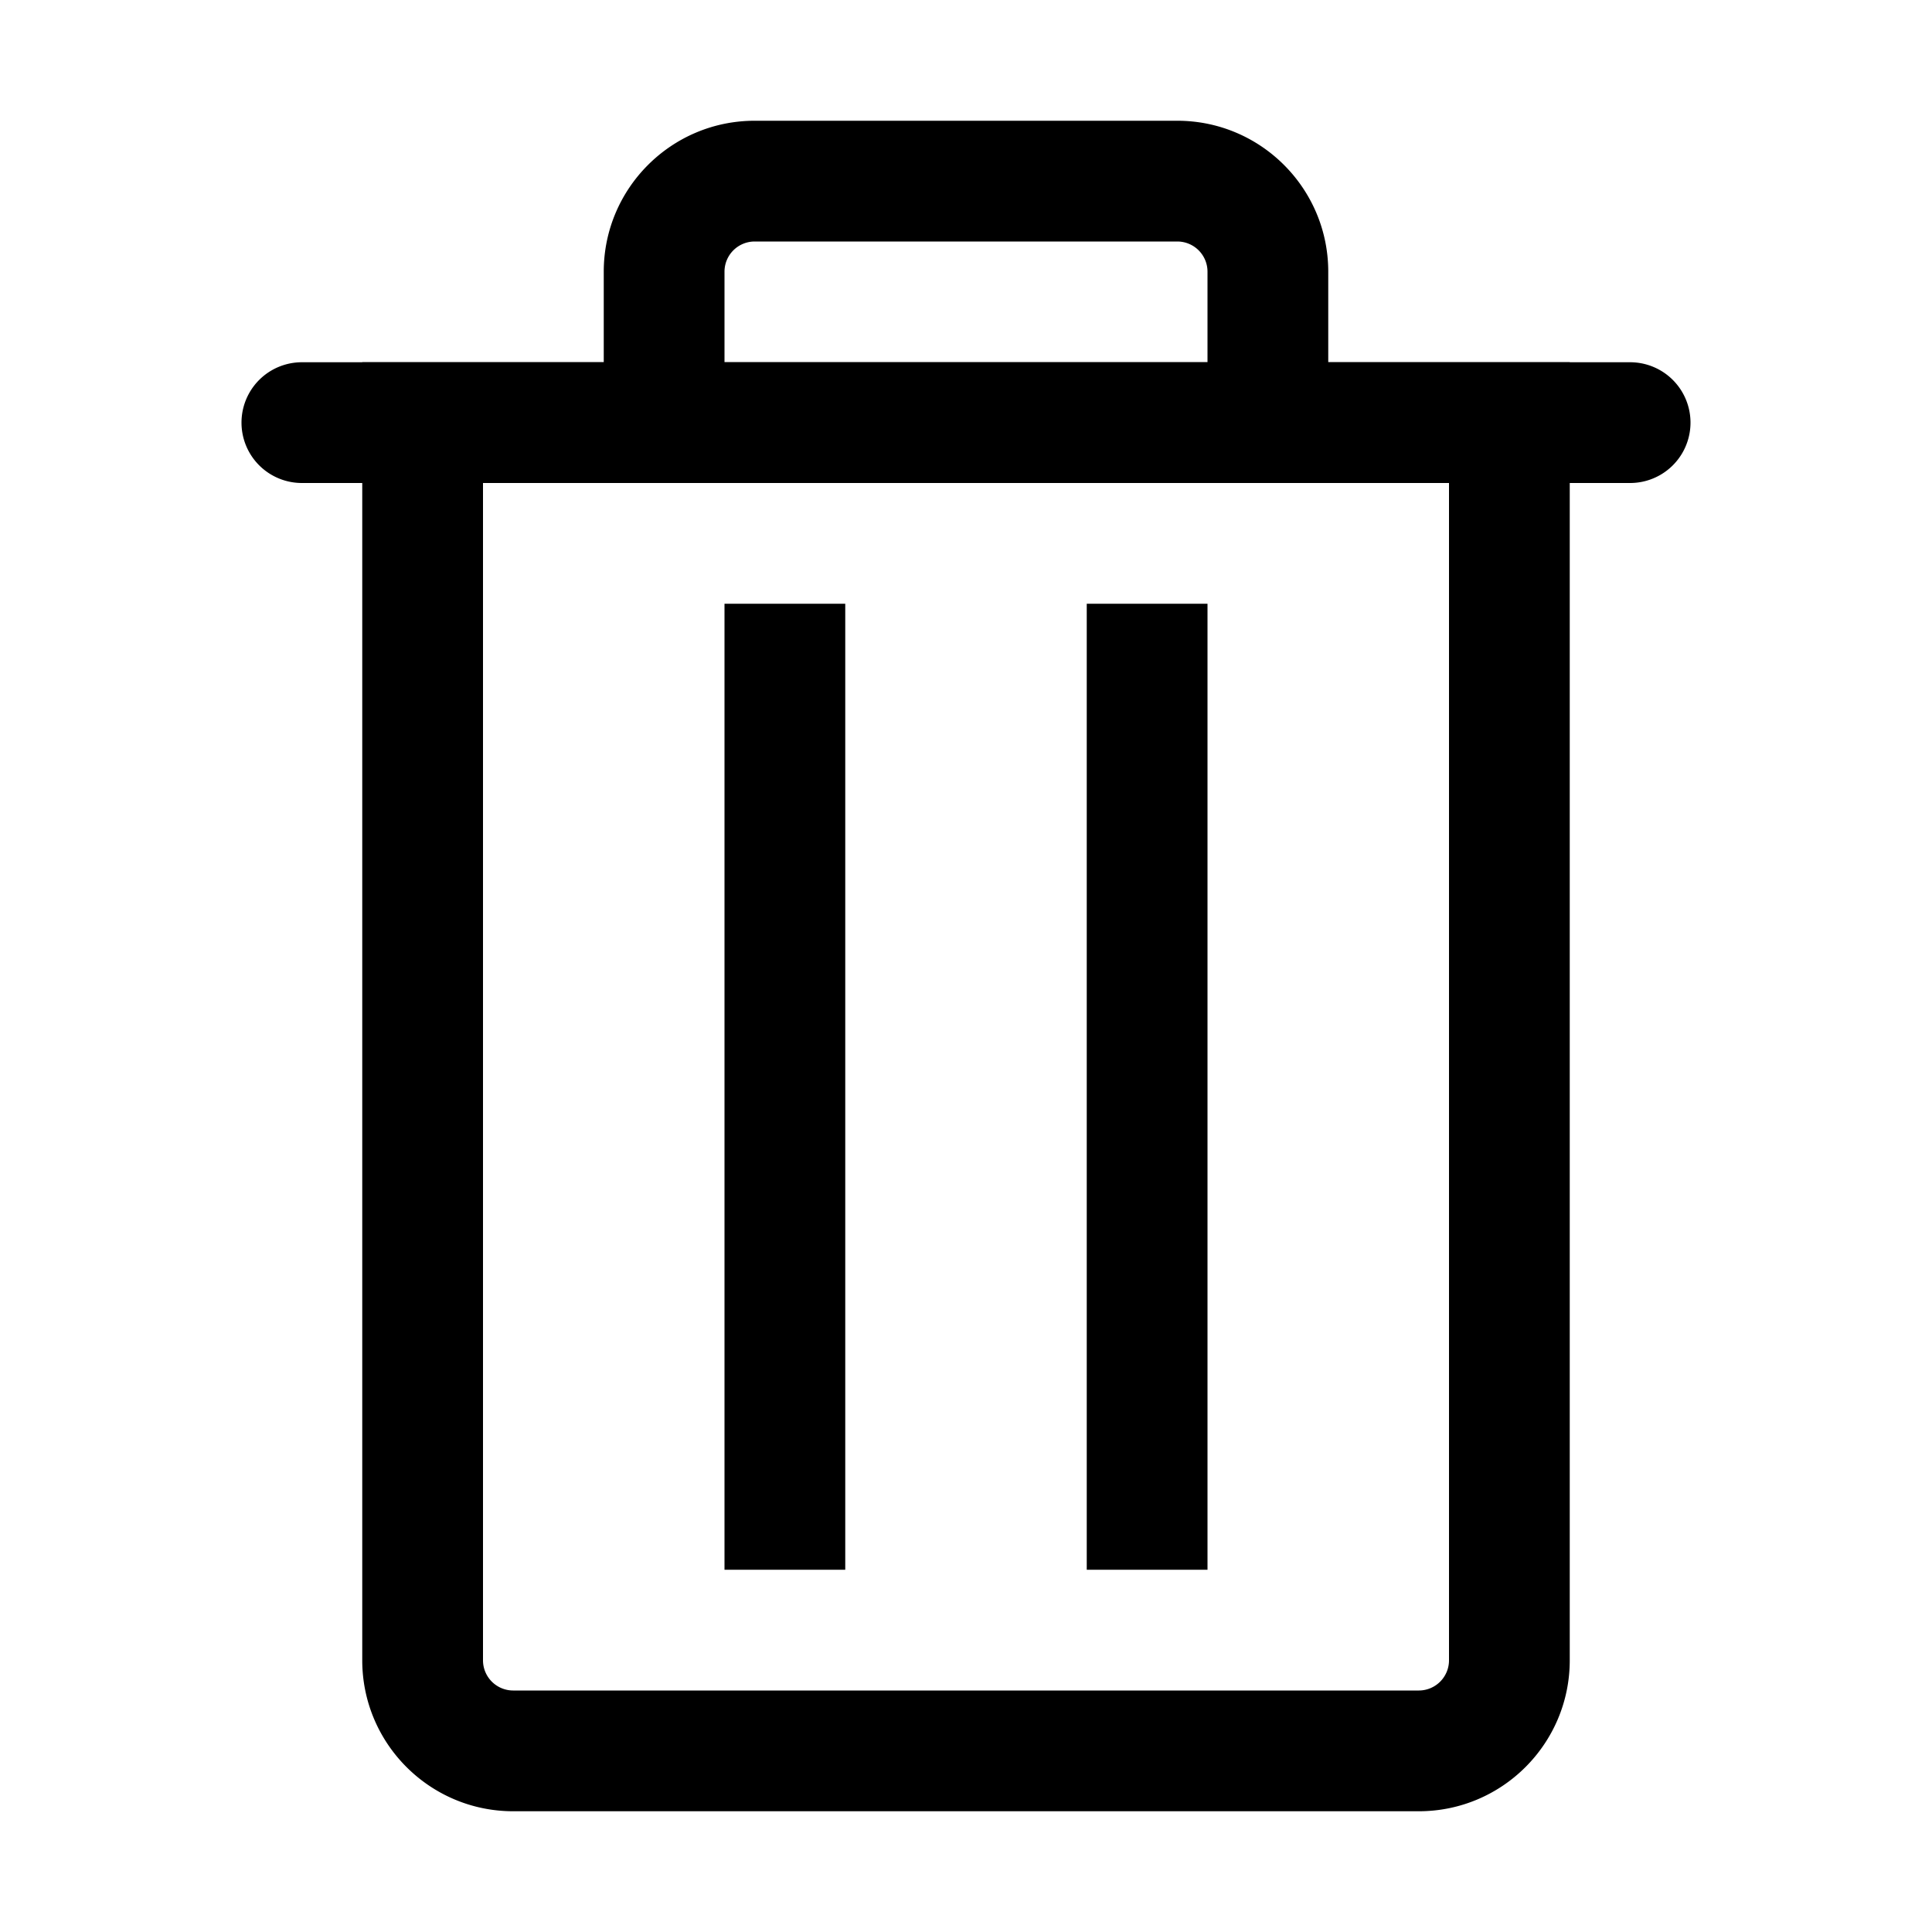
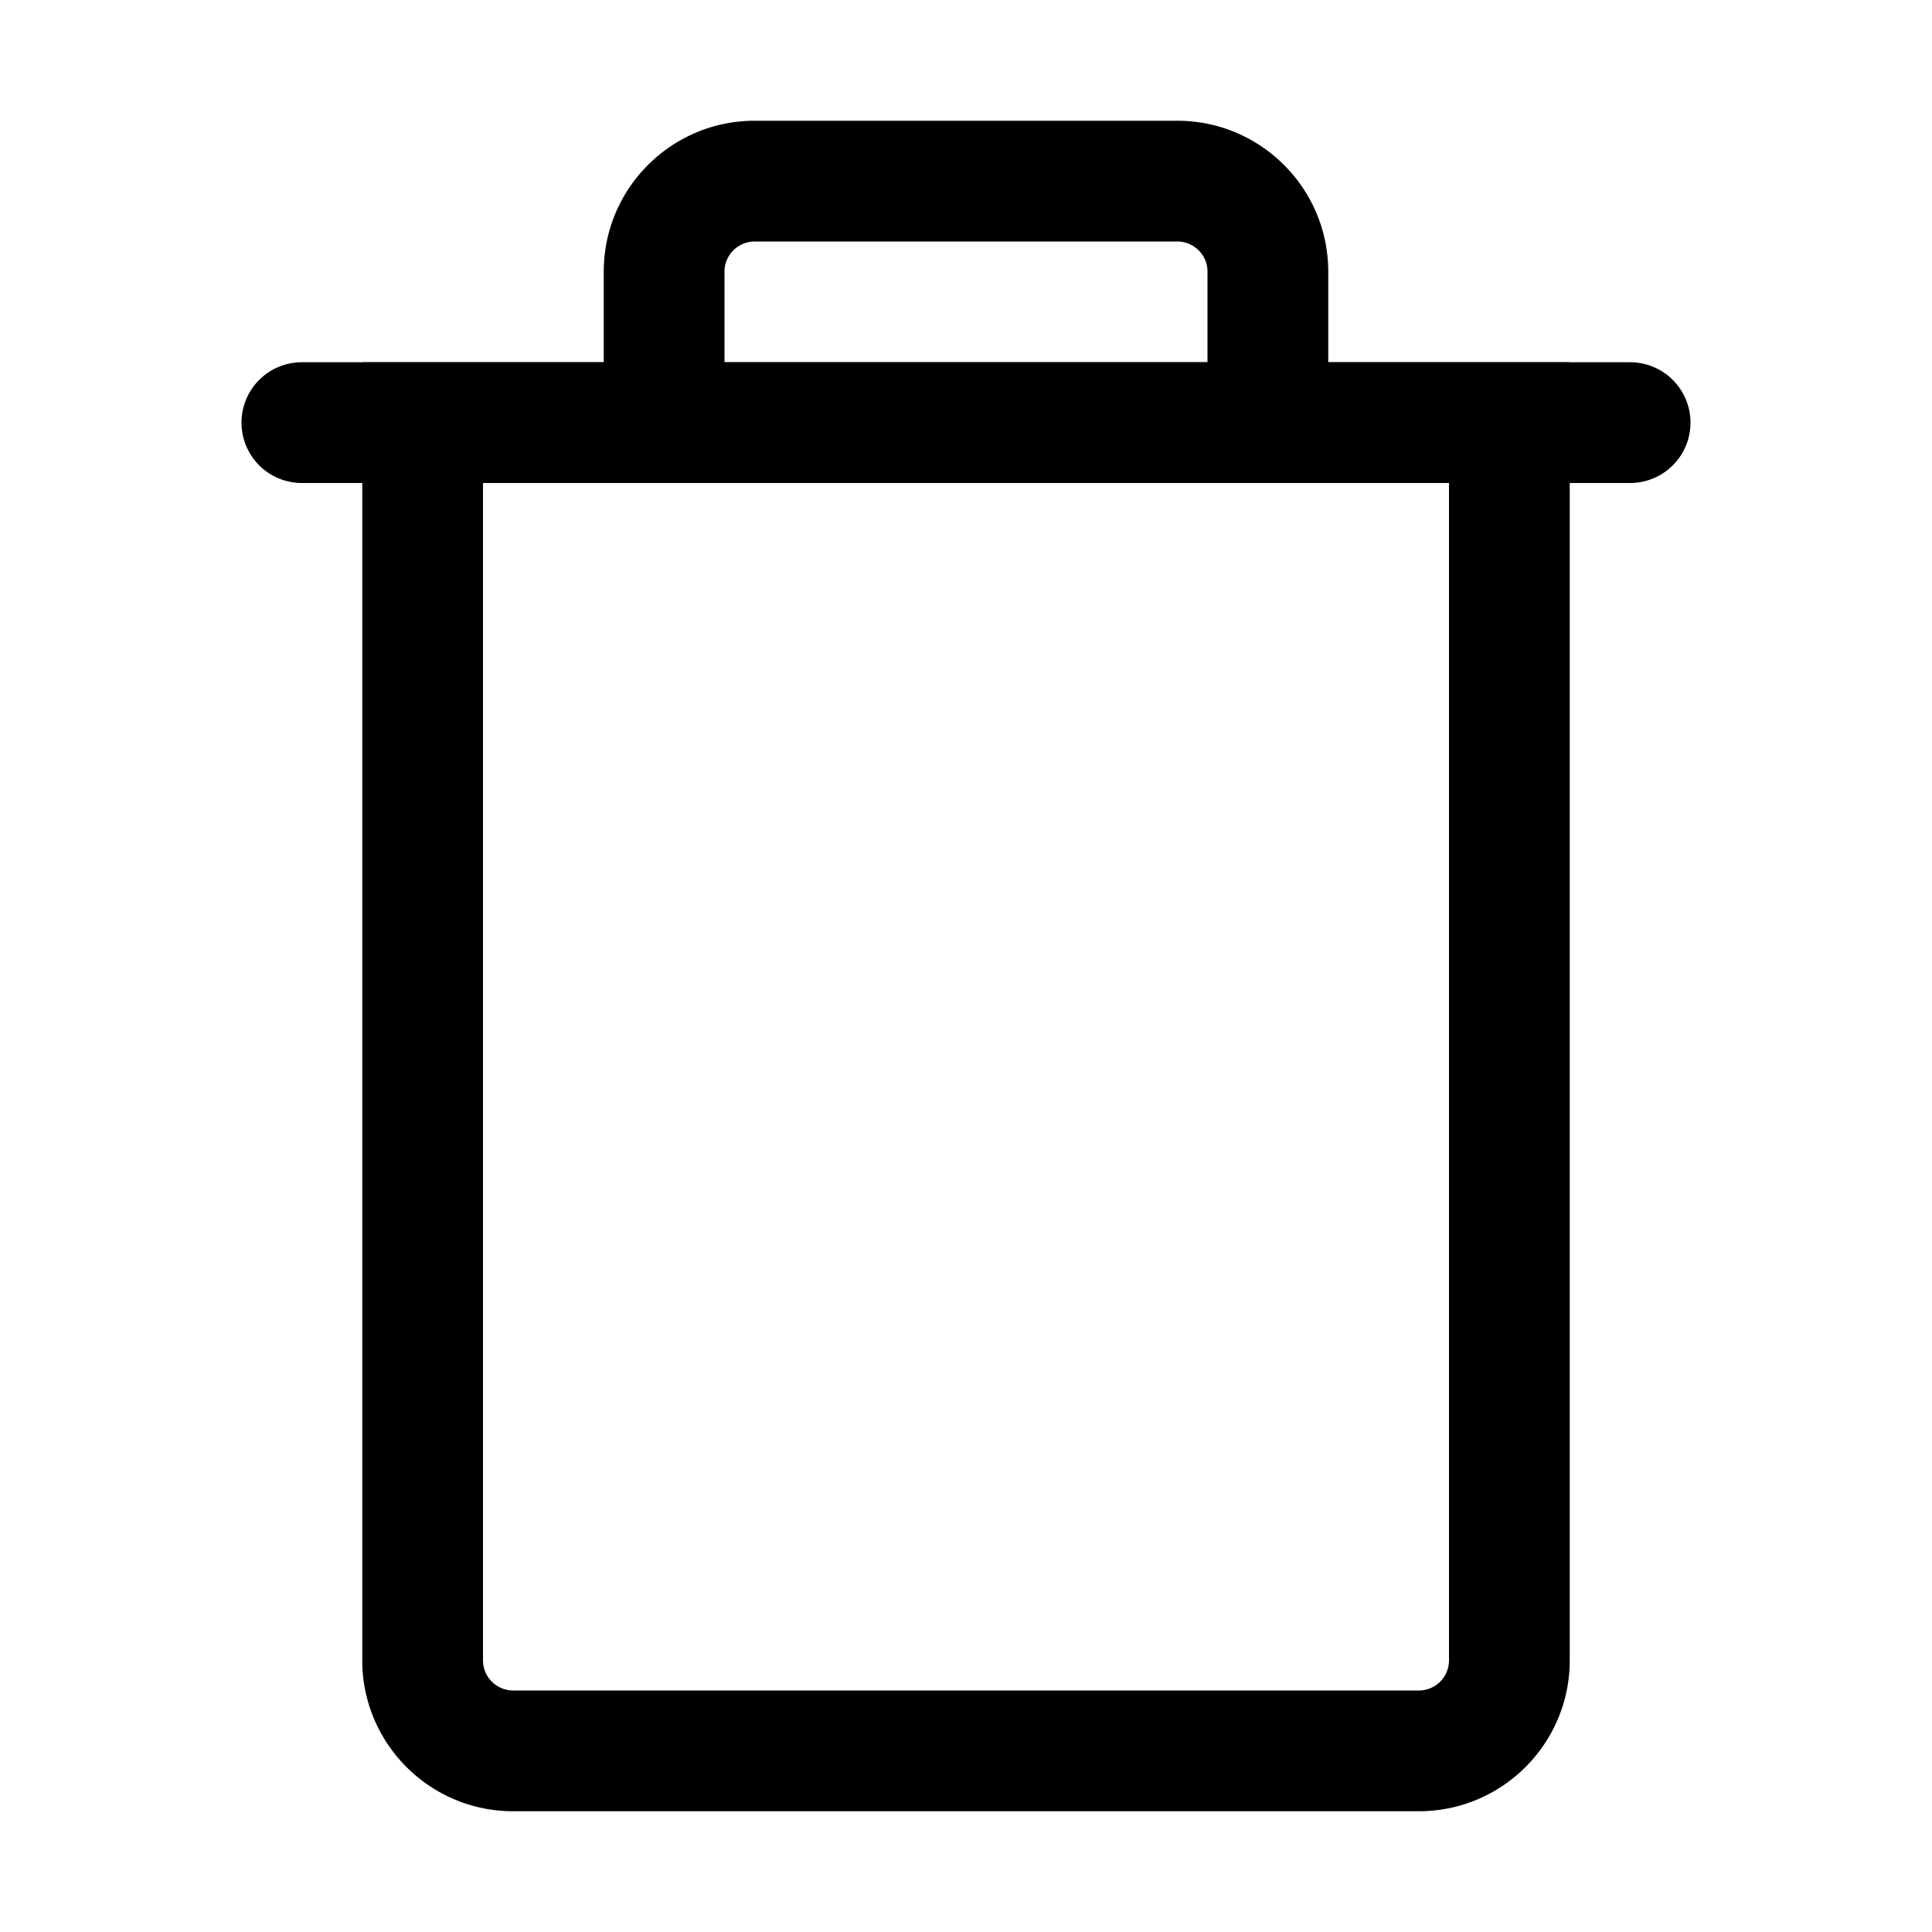
<svg xmlns="http://www.w3.org/2000/svg" viewBox="0 0 16 16">
  <g class="icon-color">
-     <path d="M7 5H6v8h1zM10 5H9v8h1z" />
    <path d="M13 3h-2v-.75C11 1.56 10.44 1 9.75 1h-3.5C5.56 1 5 1.56 5 2.25V3H3v10.75c0 .69.56 1.25 1.25 1.25h7.5c.69 0 1.25-.56 1.25-1.25V3zm-7-.75A.25.25 0 0 1 6.25 2h3.5a.25.25 0 0 1 .25.25V3H6v-.75zm6 11.5a.25.25 0 0 1-.25.25h-7.5a.25.25 0 0 1-.25-.25V4h8v9.75z" />
-     <path d="M13.5 4h-11a.5.5 0 0 1 0-1h11a.5.5 0 0 1 0 1z" />
+     <path d="M13.5 4h-11a.5.5 0 0 1 0-1h11a.5.5 0 0 1 0 1" />
  </g>
</svg>